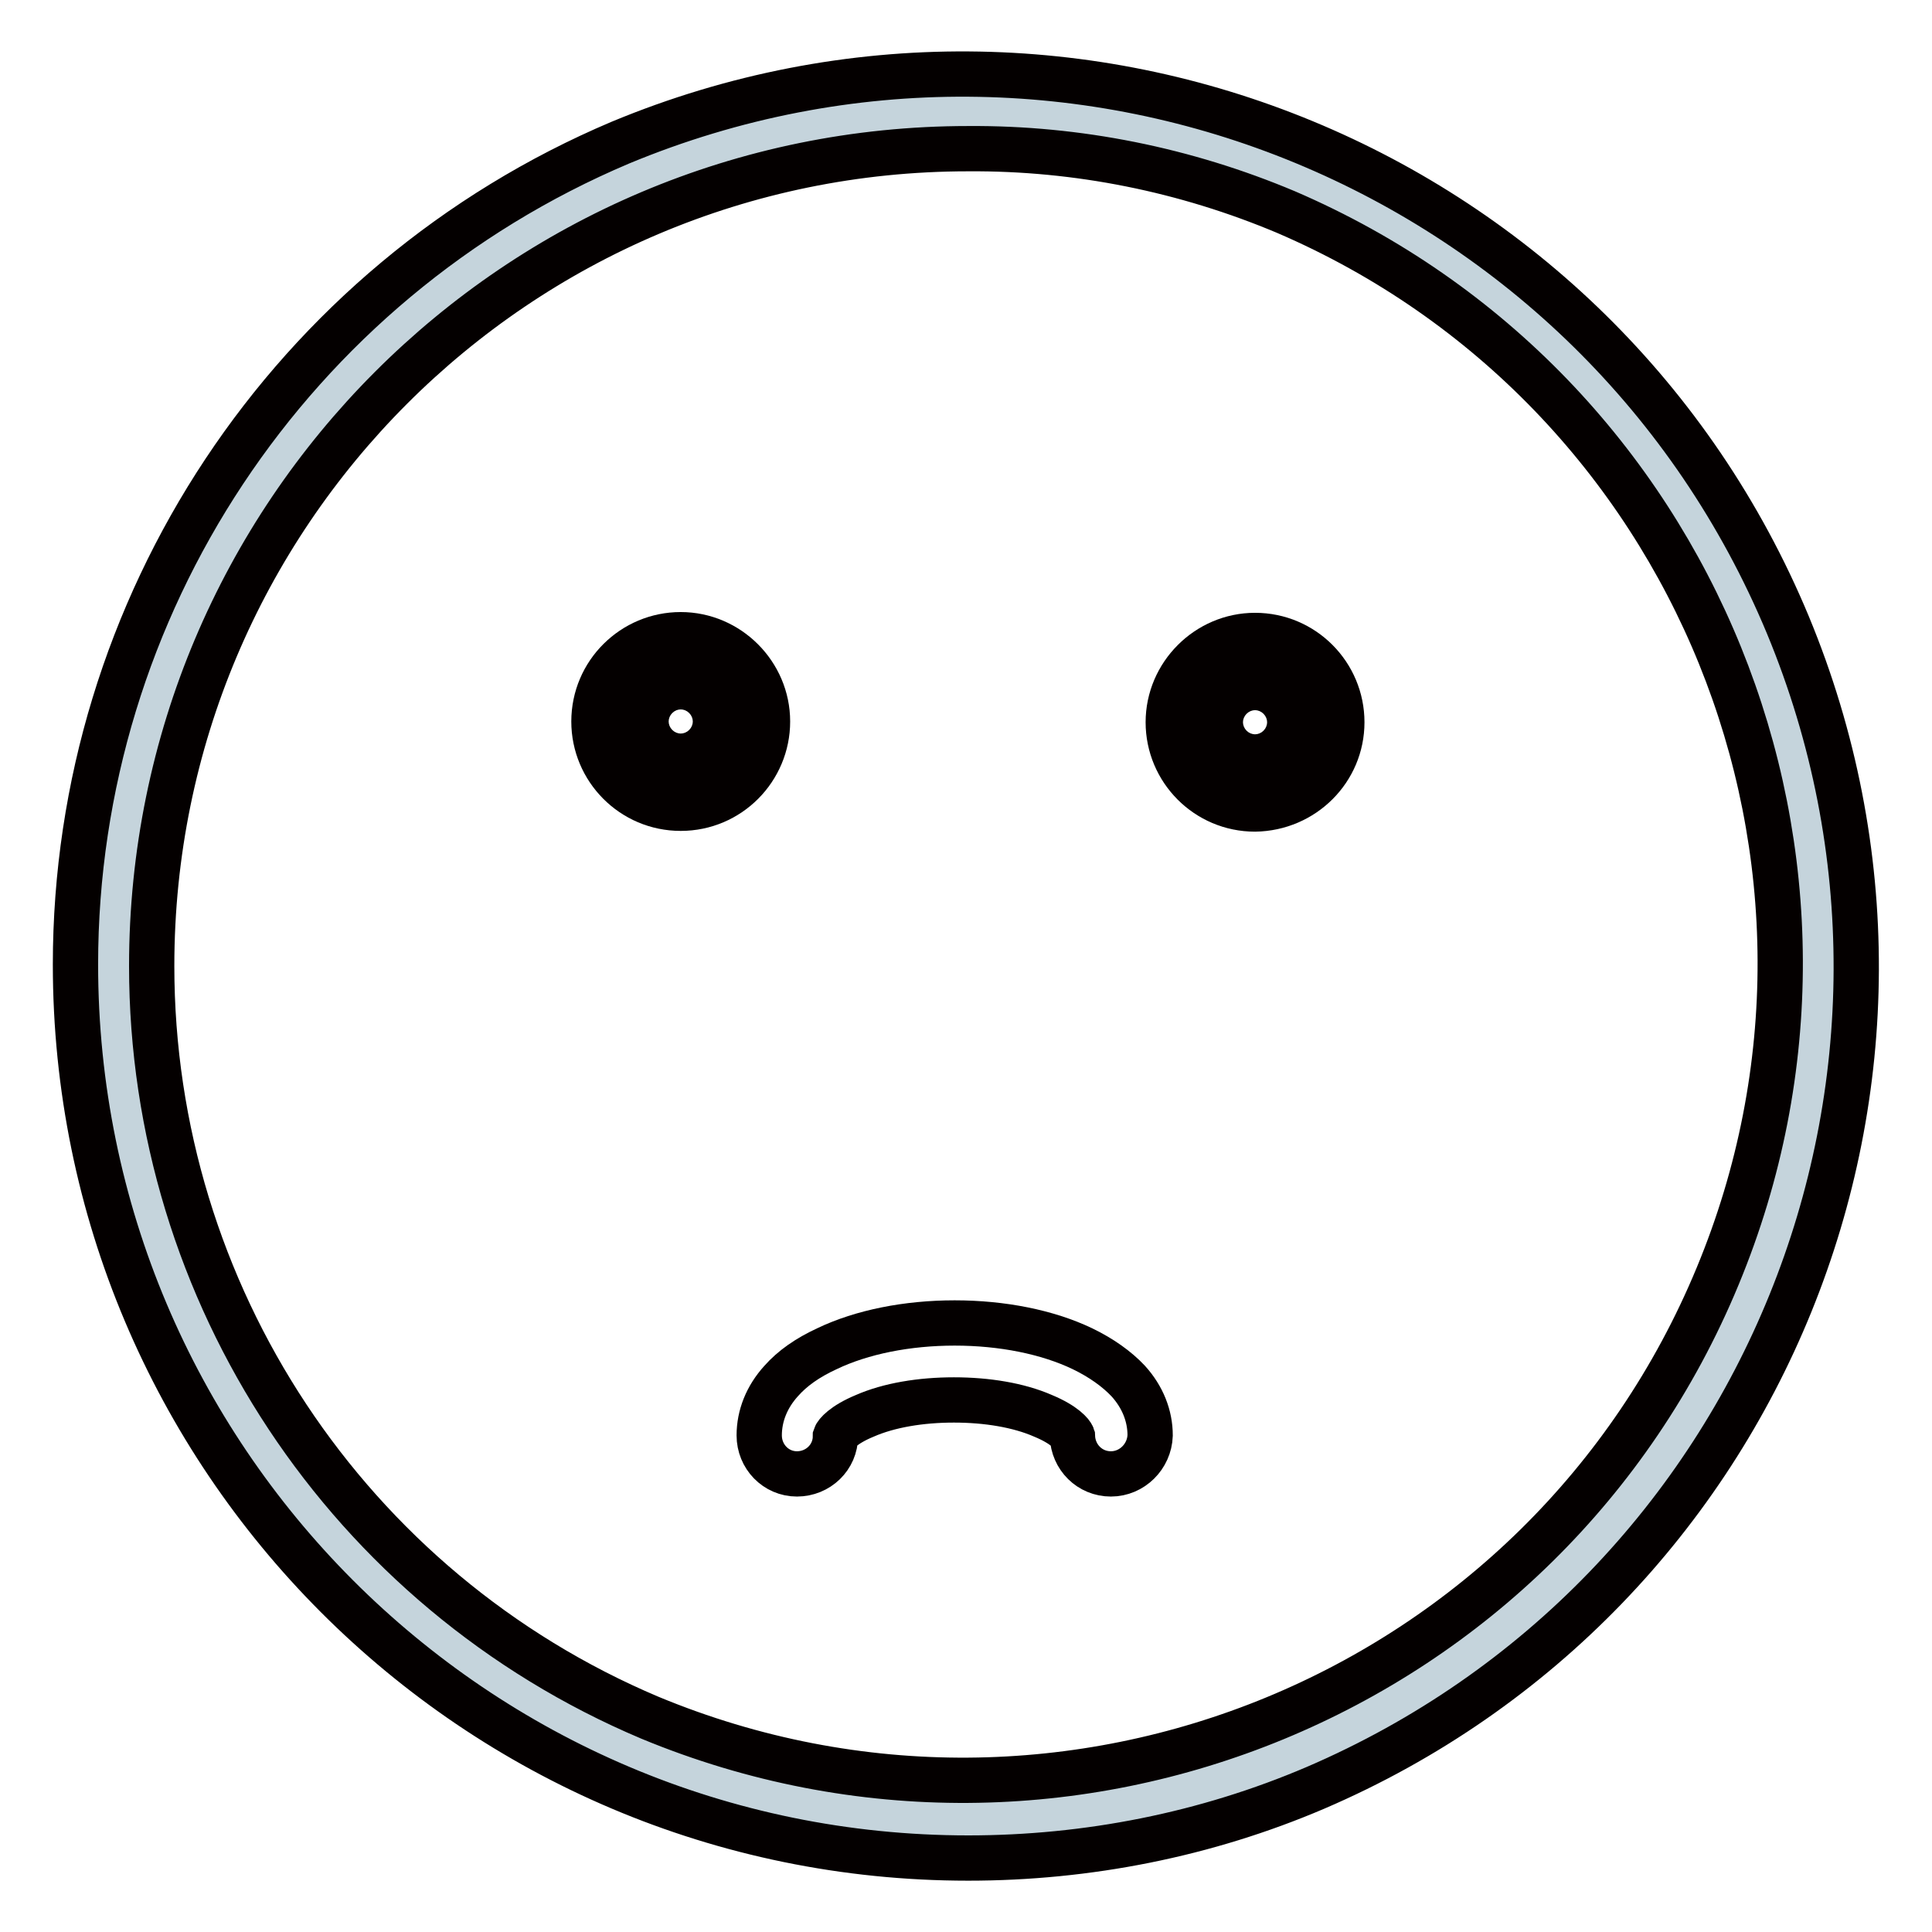
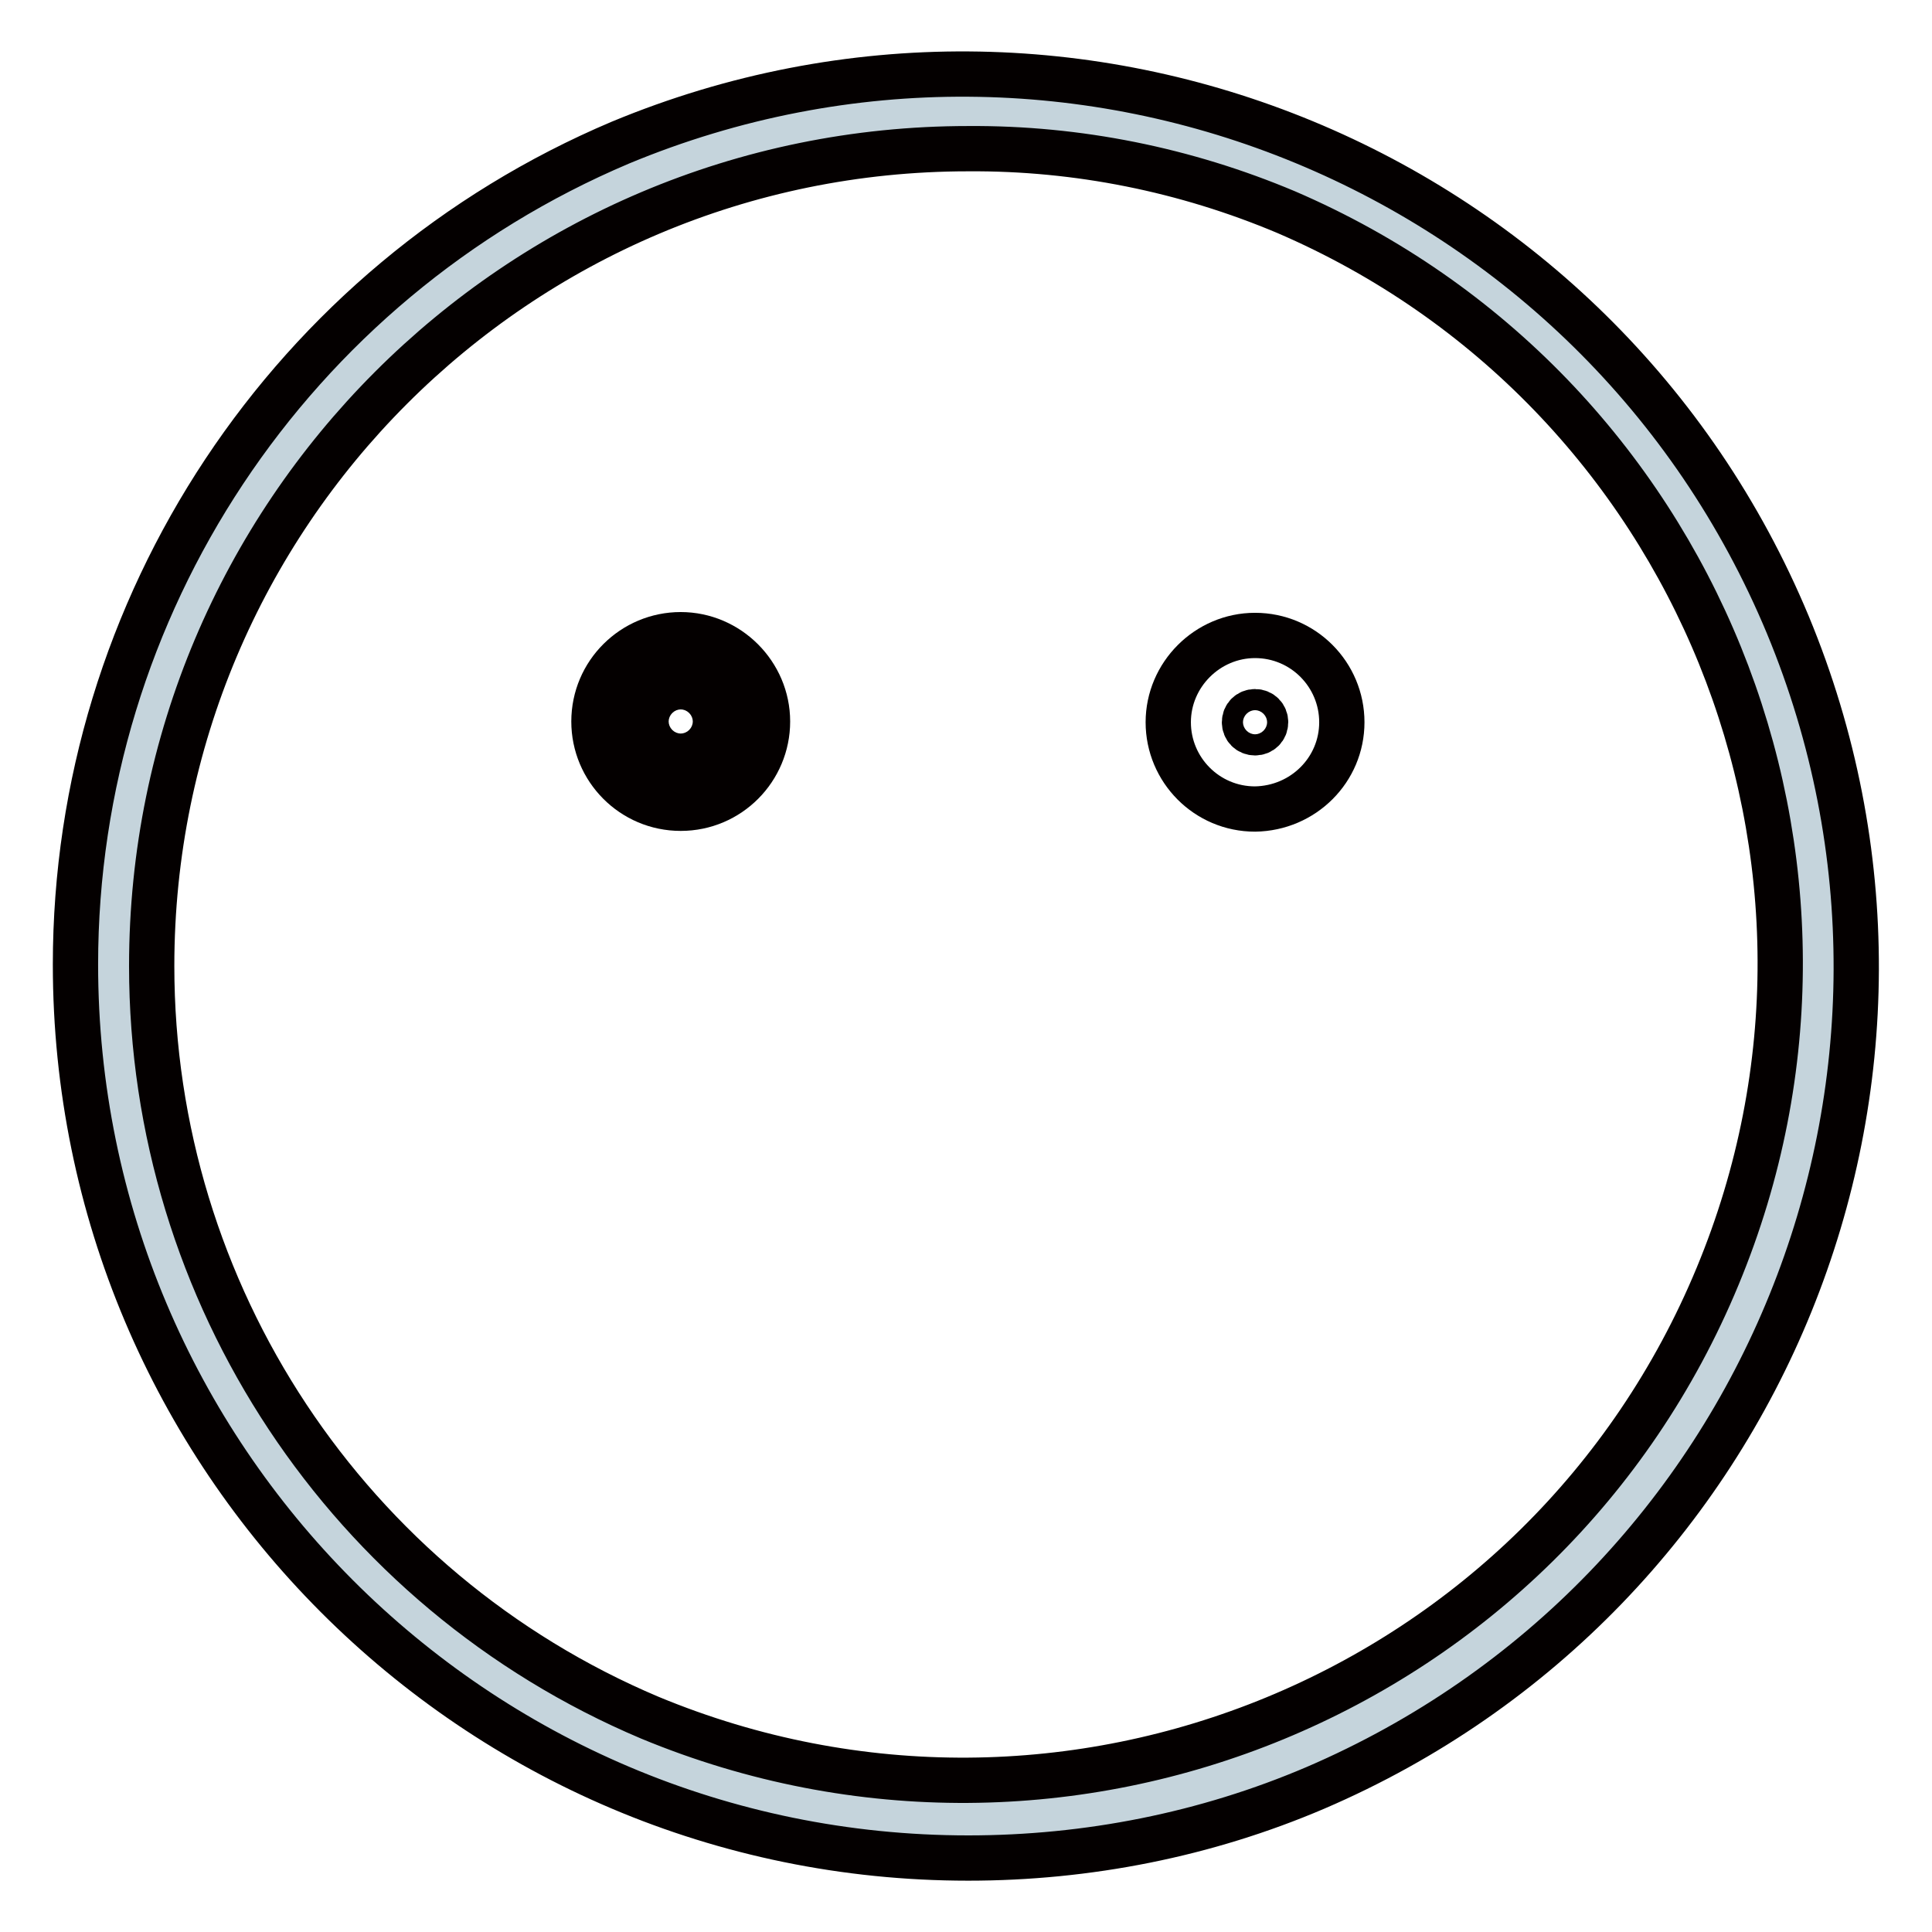
<svg xmlns="http://www.w3.org/2000/svg" version="1.1" x="0px" y="0px" viewBox="0 0 256 256" enable-background="new 0 0 256 256" xml:space="preserve">
  <g>
    <path stroke-width="6" fill-opacity="0" stroke="#c5d4dc" d="M15,127.9c0,62.6,50.7,113.3,113.3,113.3c62.6,0,113.3-50.7,113.3-113.3c0-62.6-50.7-113.3-113.3-113.3 C65.7,14.6,15,65.3,15,127.9z" />
    <path stroke-width="6" fill-opacity="0" stroke="#040000" d="M128.3,246.2C62.9,246.2,10,193.1,10,127.8c0-47.5,28.5-90.4,72.2-108.9c60.4-25.1,129.6,3.6,154.7,63.9 c24.8,59.8-3,128.5-62.6,154.1C159.8,243.1,144.1,246.2,128.3,246.2z M128.3,19.7C68.5,19.7,20.1,68.2,20.1,128 c0,43.4,26,82.7,66,99.6c55.2,22.9,118.6-3.2,141.5-58.5c22.7-54.7-2.8-117.6-57.2-141C157.1,22.5,142.8,19.6,128.3,19.7z" />
-     <path stroke-width="6" fill-opacity="0" stroke="#040000" d="M147.2,195.3c-2.8,0-5-2.2-5.1-5c-0.1-0.3-1-1.5-3.9-2.7c-3.2-1.4-7.4-2.1-11.8-2.1 c-4.4,0-8.6,0.7-11.8,2.1c-2.9,1.2-3.8,2.4-3.9,2.7c0,2.8-2.3,5-5.1,5c-2.8,0-5-2.3-5-5.1c0-2.6,1-5.1,2.9-7.2 c1.5-1.7,3.5-3.1,6.1-4.3c4.6-2.2,10.6-3.4,16.9-3.4c6.3,0,12.3,1.2,16.9,3.4c2.5,1.2,4.6,2.7,6.1,4.3c1.9,2.1,2.9,4.6,2.9,7.2 C152.3,193,150,195.3,147.2,195.3C147.2,195.3,147.2,195.3,147.2,195.3z" />
    <path stroke-width="6" fill-opacity="0" stroke="#040000" d="M83.8,95.6c0,3.6,2.9,6.4,6.4,6.4s6.4-2.9,6.4-6.4l0,0c0-3.6-2.9-6.4-6.4-6.4S83.8,92,83.8,95.6L83.8,95.6z " />
    <path stroke-width="6" fill-opacity="0" stroke="#040000" d="M90.2,107.1c-6.4,0-11.5-5.2-11.5-11.5c0-6.4,5.2-11.5,11.5-11.5s11.5,5.2,11.5,11.5l0,0 C101.7,101.9,96.6,107.1,90.2,107.1z M90.2,94.2c-0.8,0-1.4,0.6-1.4,1.4c0,0.8,0.6,1.4,1.4,1.4s1.4-0.6,1.4-1.4 C91.6,94.8,91,94.2,90.2,94.2L90.2,94.2z" />
-     <path stroke-width="6" fill-opacity="0" stroke="#040000" d="M159.9,95.6c0,3.6,2.9,6.4,6.4,6.4c3.6,0,6.4-2.9,6.4-6.4c0-3.6-2.9-6.4-6.4-6.4 C162.8,89.2,159.9,92.1,159.9,95.6z" />
    <path stroke-width="6" fill-opacity="0" stroke="#040000" d="M166.3,107.2c-6.4,0-11.5-5.2-11.5-11.5s5.2-11.5,11.5-11.5c6.4,0,11.5,5.2,11.5,11.5 C177.8,102,172.7,107.1,166.3,107.2z M166.3,94.3c-0.8,0-1.4,0.6-1.4,1.4s0.6,1.4,1.4,1.4s1.4-0.6,1.4-1.4S167.1,94.3,166.3,94.3 L166.3,94.3z" />
  </g>
</svg>